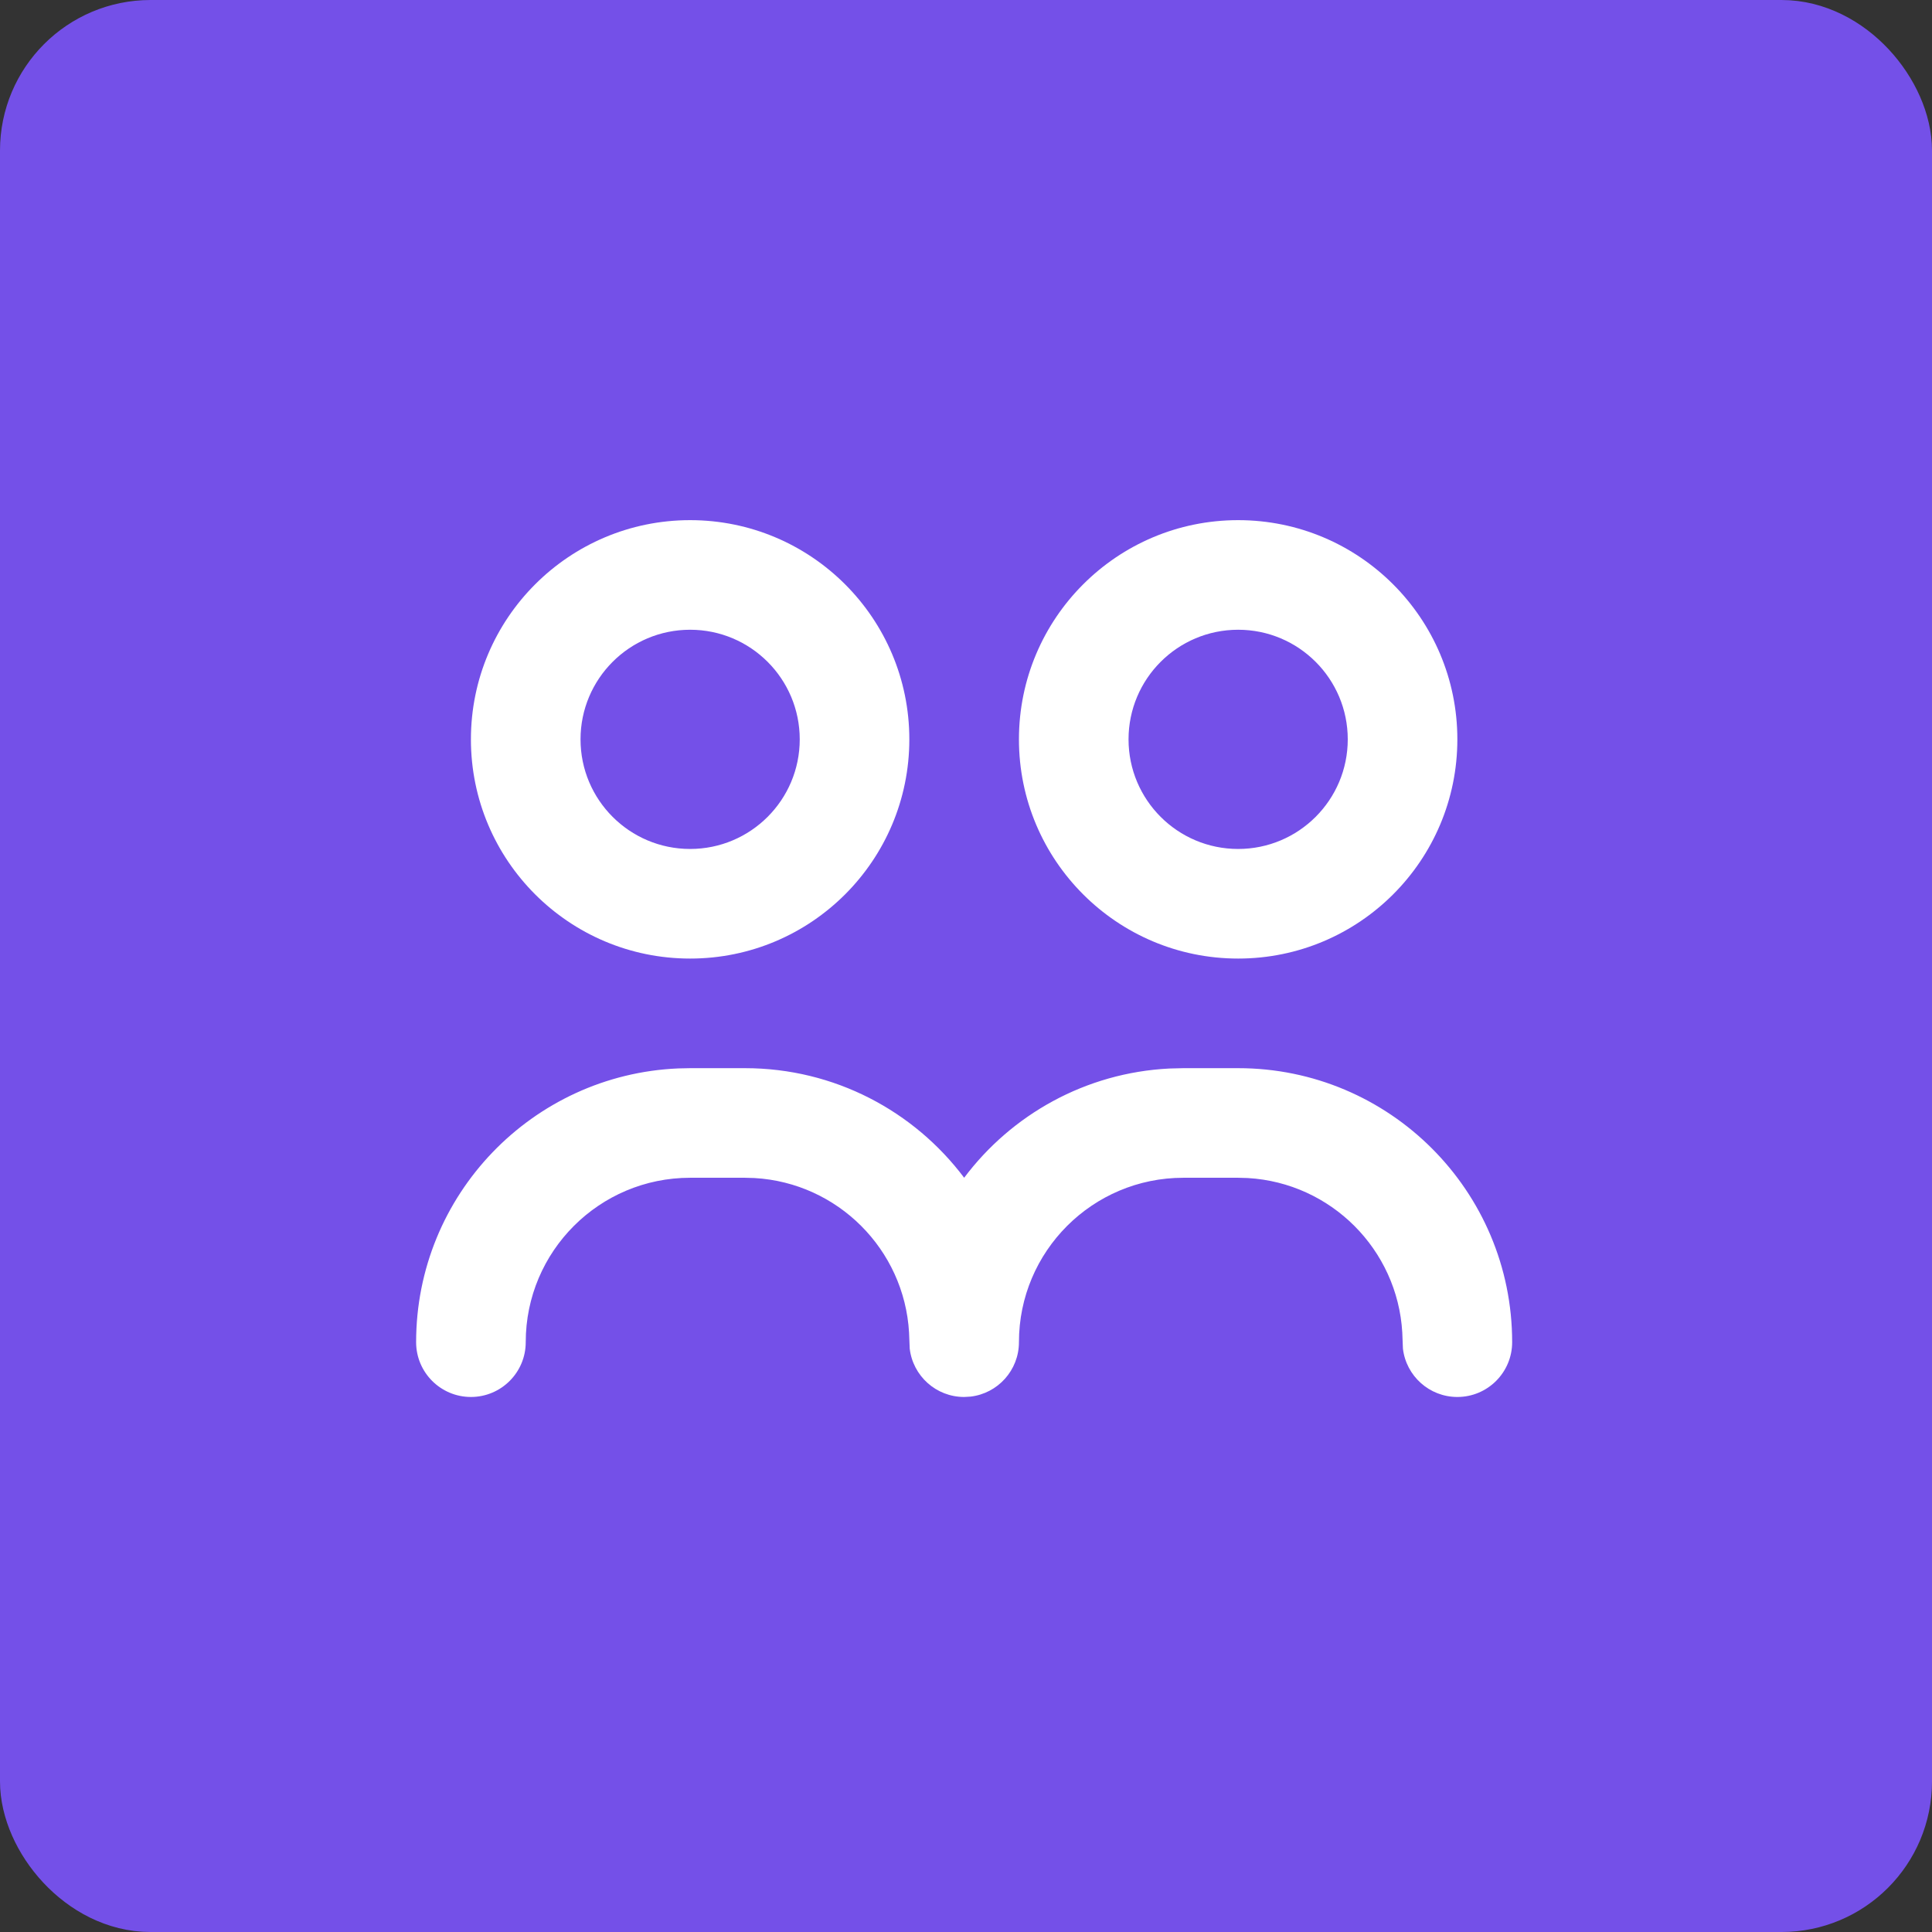
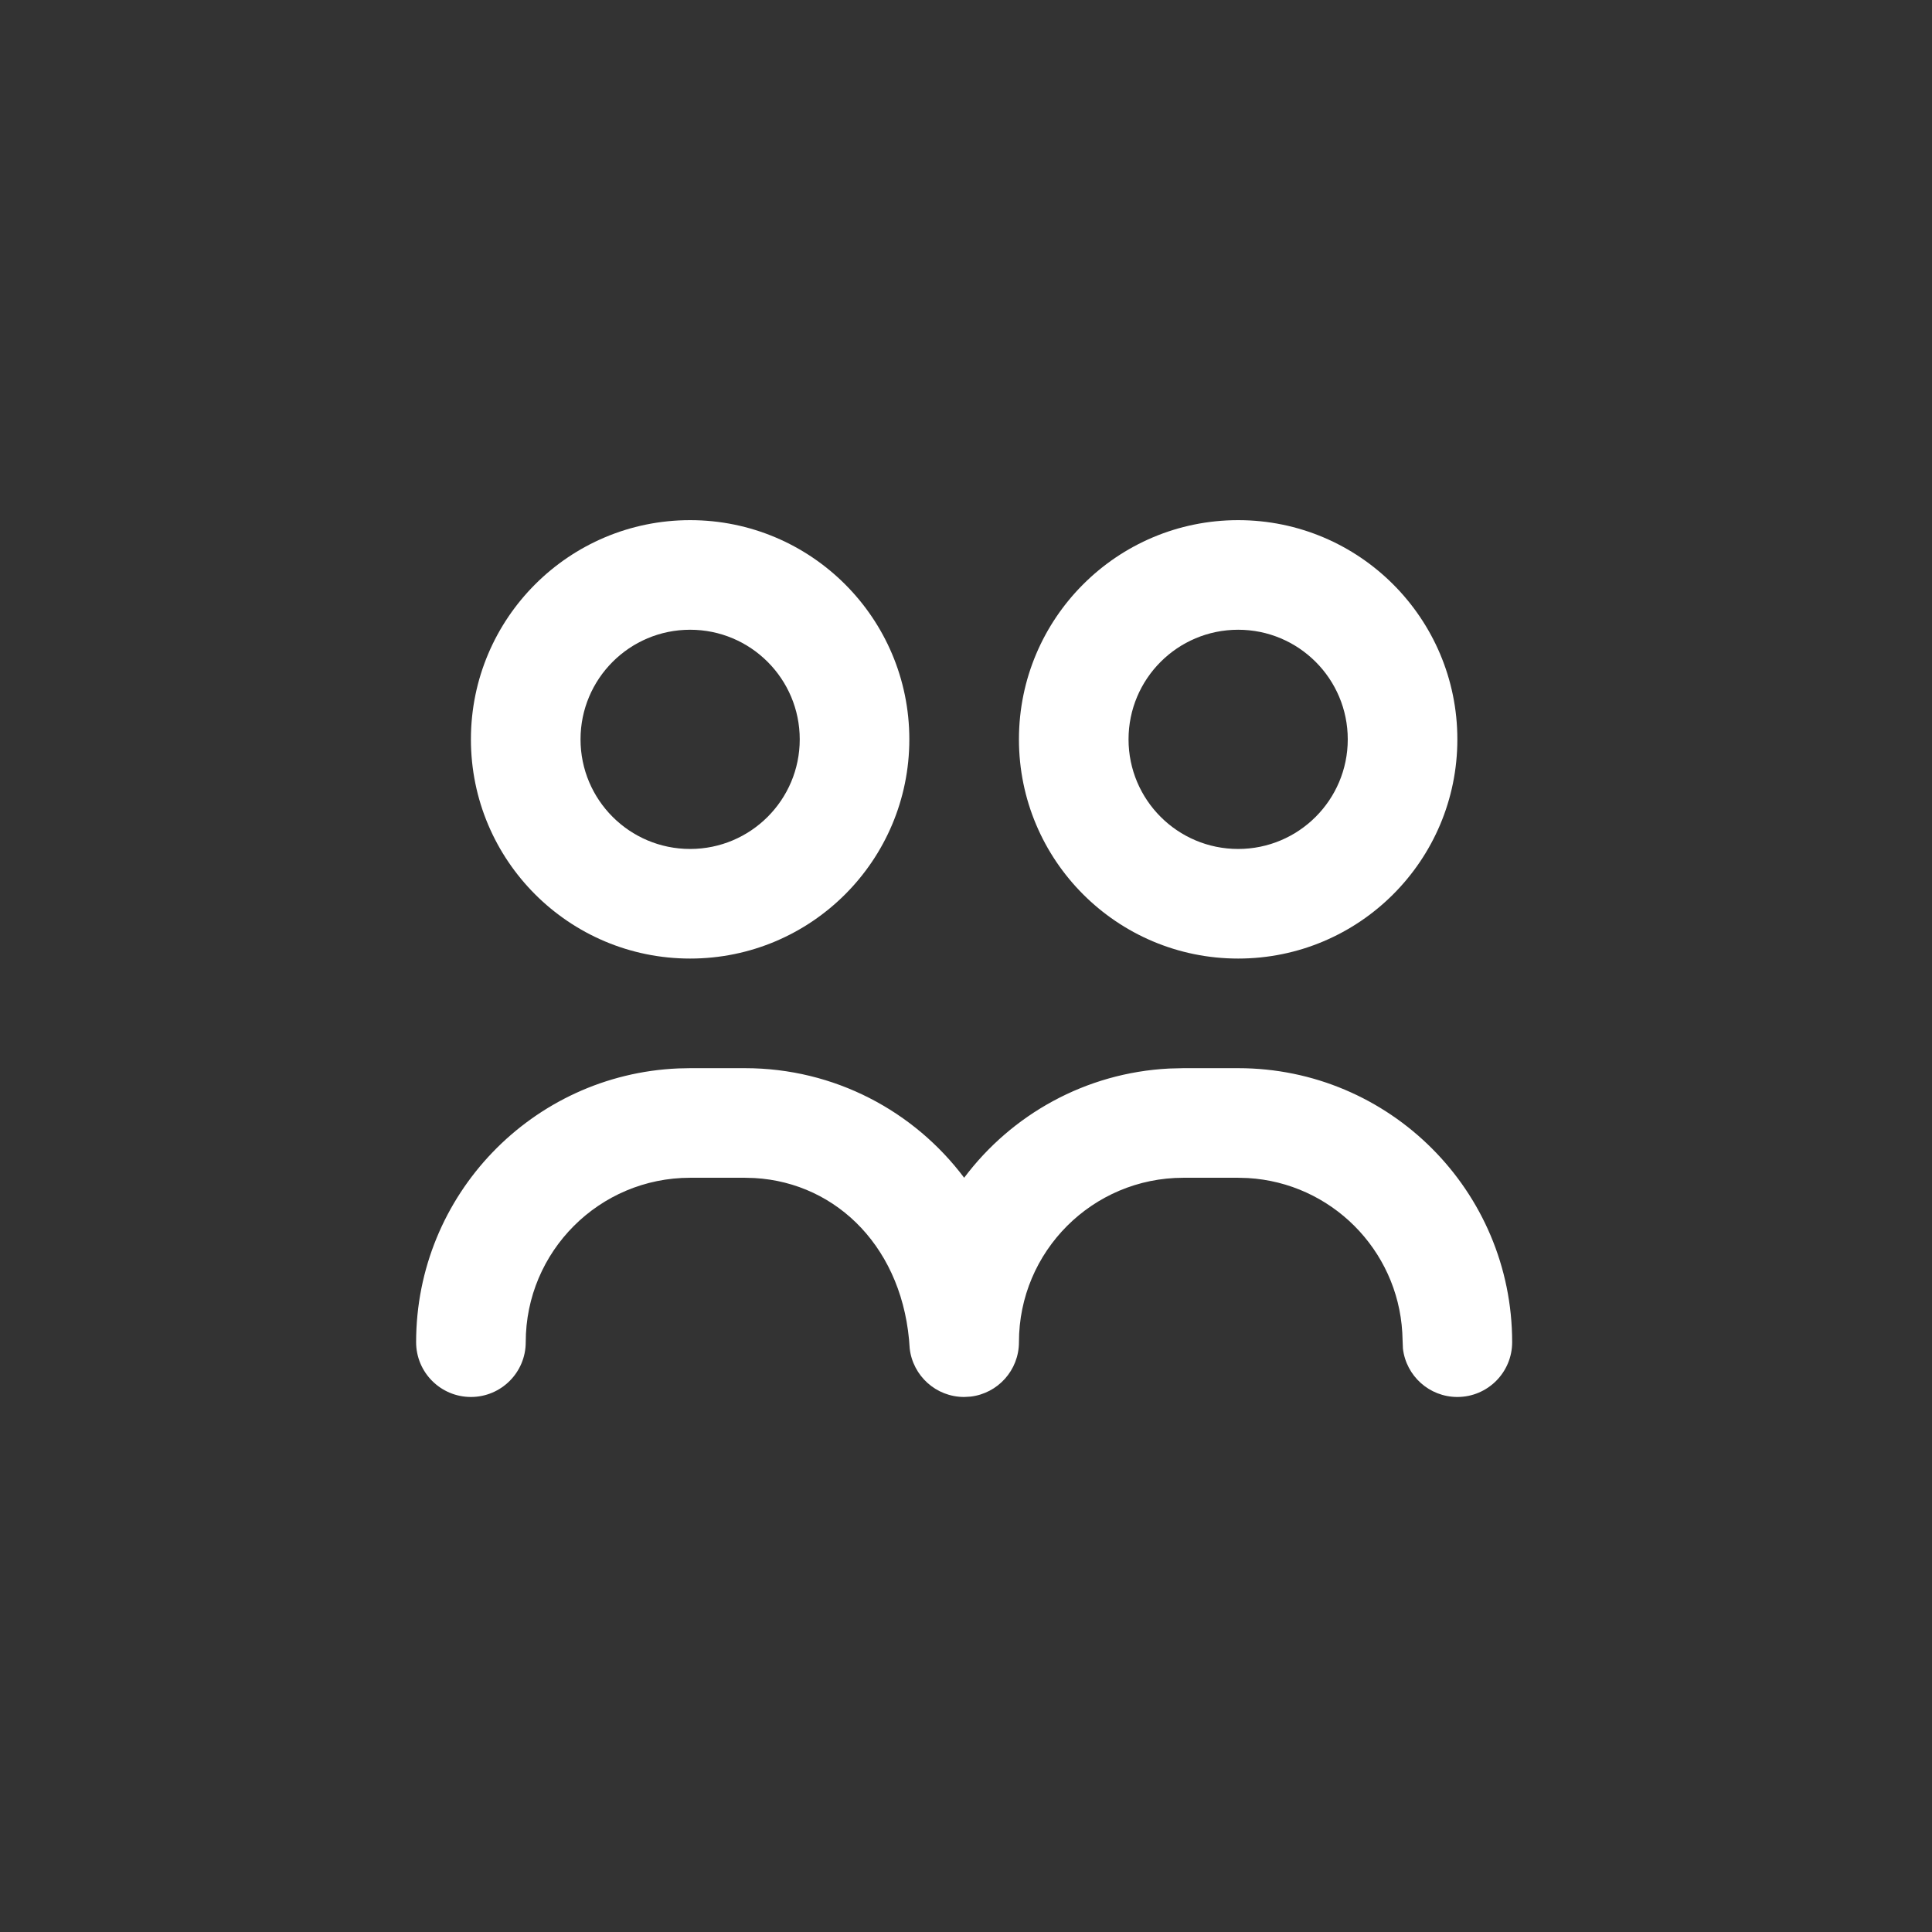
<svg xmlns="http://www.w3.org/2000/svg" width="154" height="154" viewBox="0 0 154 154" fill="none">
  <rect x="0" y="0" width="154" height="154" fill="#333333" stroke="none" />
-   <rect x="3" y="3" width="148" height="148" rx="9" fill="#7450E8" stroke="#7450E8" stroke-width="6" />
-   <path fill-rule="evenodd" clip-rule="evenodd" d="M55.01 85.144H59.379C66.524 85.144 72.868 88.575 76.853 93.879C80.626 88.854 86.518 85.51 93.203 85.172L94.325 85.144H98.693C110.756 85.144 120.534 94.922 120.534 106.985C120.534 109.397 118.579 111.353 116.166 111.353C113.926 111.353 112.08 109.667 111.827 107.494L111.776 106.215C111.392 99.591 106.087 94.286 99.463 93.902L98.693 93.88H94.325C87.087 93.88 81.22 99.747 81.22 106.985C81.22 109.225 79.534 111.072 77.361 111.324L76.852 111.353C74.611 111.353 72.765 109.667 72.513 107.494L72.461 106.215C72.077 99.591 66.773 94.286 60.149 93.902L59.379 93.88H55.01C47.773 93.88 41.906 99.747 41.906 106.985C41.906 109.397 39.95 111.353 37.537 111.353C35.125 111.353 33.169 109.397 33.169 106.985C33.169 95.24 42.44 85.66 54.063 85.164L55.01 85.144ZM55.01 41.461C64.66 41.461 72.483 49.284 72.483 58.934C72.483 68.584 64.66 76.407 55.01 76.407C45.36 76.407 37.537 68.584 37.537 58.934C37.537 49.284 45.36 41.461 55.01 41.461ZM98.693 41.461C108.343 41.461 116.166 49.284 116.166 58.934C116.166 68.584 108.343 76.407 98.693 76.407C89.043 76.407 81.22 68.584 81.22 58.934C81.22 49.284 89.043 41.461 98.693 41.461ZM55.01 50.197C50.185 50.197 46.274 54.109 46.274 58.934C46.274 63.759 50.185 67.671 55.01 67.671C59.835 67.671 63.747 63.759 63.747 58.934C63.747 54.109 59.835 50.197 55.01 50.197ZM98.693 50.197C93.868 50.197 89.956 54.109 89.956 58.934C89.956 63.759 93.868 67.671 98.693 67.671C103.518 67.671 107.43 63.759 107.43 58.934C107.43 54.109 103.518 50.197 98.693 50.197Z" fill="white" />
+   <path fill-rule="evenodd" clip-rule="evenodd" d="M55.01 85.144H59.379C66.524 85.144 72.868 88.575 76.853 93.879C80.626 88.854 86.518 85.51 93.203 85.172L94.325 85.144H98.693C110.756 85.144 120.534 94.922 120.534 106.985C120.534 109.397 118.579 111.353 116.166 111.353C113.926 111.353 112.08 109.667 111.827 107.494L111.776 106.215C111.392 99.591 106.087 94.286 99.463 93.902L98.693 93.88H94.325C87.087 93.88 81.22 99.747 81.22 106.985C81.22 109.225 79.534 111.072 77.361 111.324L76.852 111.353C74.611 111.353 72.765 109.667 72.513 107.494C72.077 99.591 66.773 94.286 60.149 93.902L59.379 93.88H55.01C47.773 93.88 41.906 99.747 41.906 106.985C41.906 109.397 39.95 111.353 37.537 111.353C35.125 111.353 33.169 109.397 33.169 106.985C33.169 95.24 42.44 85.66 54.063 85.164L55.01 85.144ZM55.01 41.461C64.66 41.461 72.483 49.284 72.483 58.934C72.483 68.584 64.66 76.407 55.01 76.407C45.36 76.407 37.537 68.584 37.537 58.934C37.537 49.284 45.36 41.461 55.01 41.461ZM98.693 41.461C108.343 41.461 116.166 49.284 116.166 58.934C116.166 68.584 108.343 76.407 98.693 76.407C89.043 76.407 81.22 68.584 81.22 58.934C81.22 49.284 89.043 41.461 98.693 41.461ZM55.01 50.197C50.185 50.197 46.274 54.109 46.274 58.934C46.274 63.759 50.185 67.671 55.01 67.671C59.835 67.671 63.747 63.759 63.747 58.934C63.747 54.109 59.835 50.197 55.01 50.197ZM98.693 50.197C93.868 50.197 89.956 54.109 89.956 58.934C89.956 63.759 93.868 67.671 98.693 67.671C103.518 67.671 107.43 63.759 107.43 58.934C107.43 54.109 103.518 50.197 98.693 50.197Z" fill="white" />
</svg>